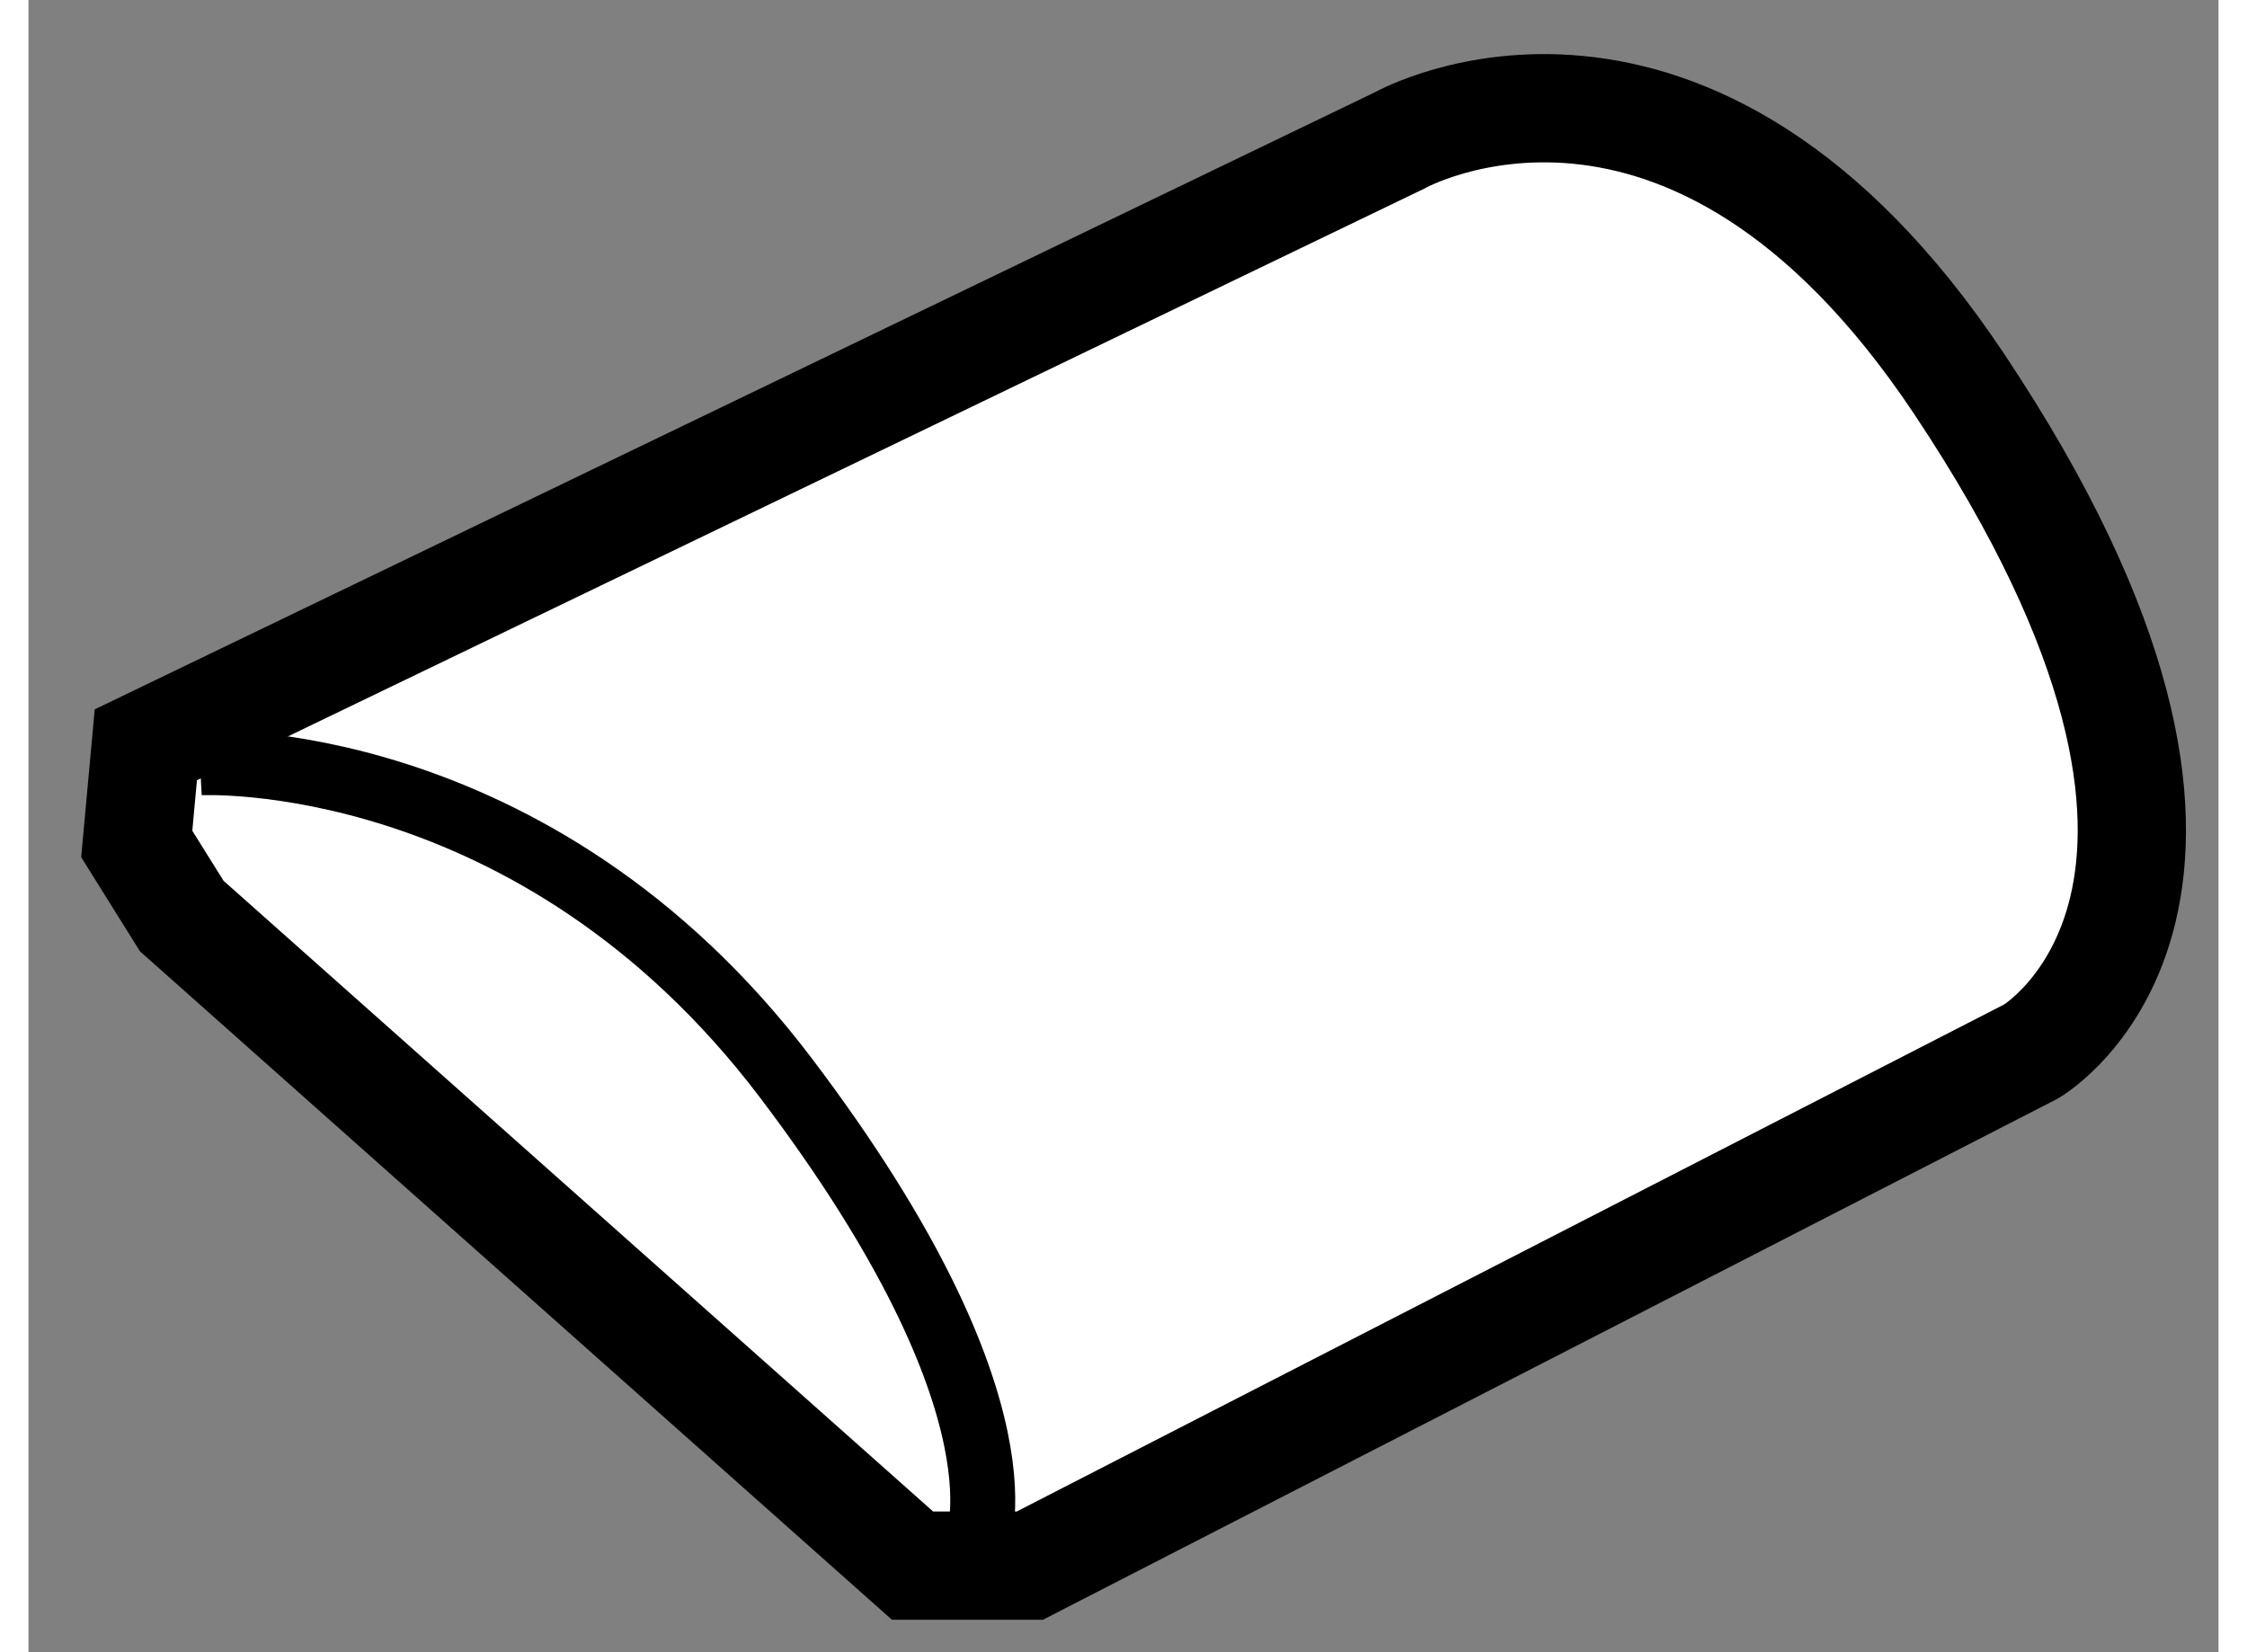
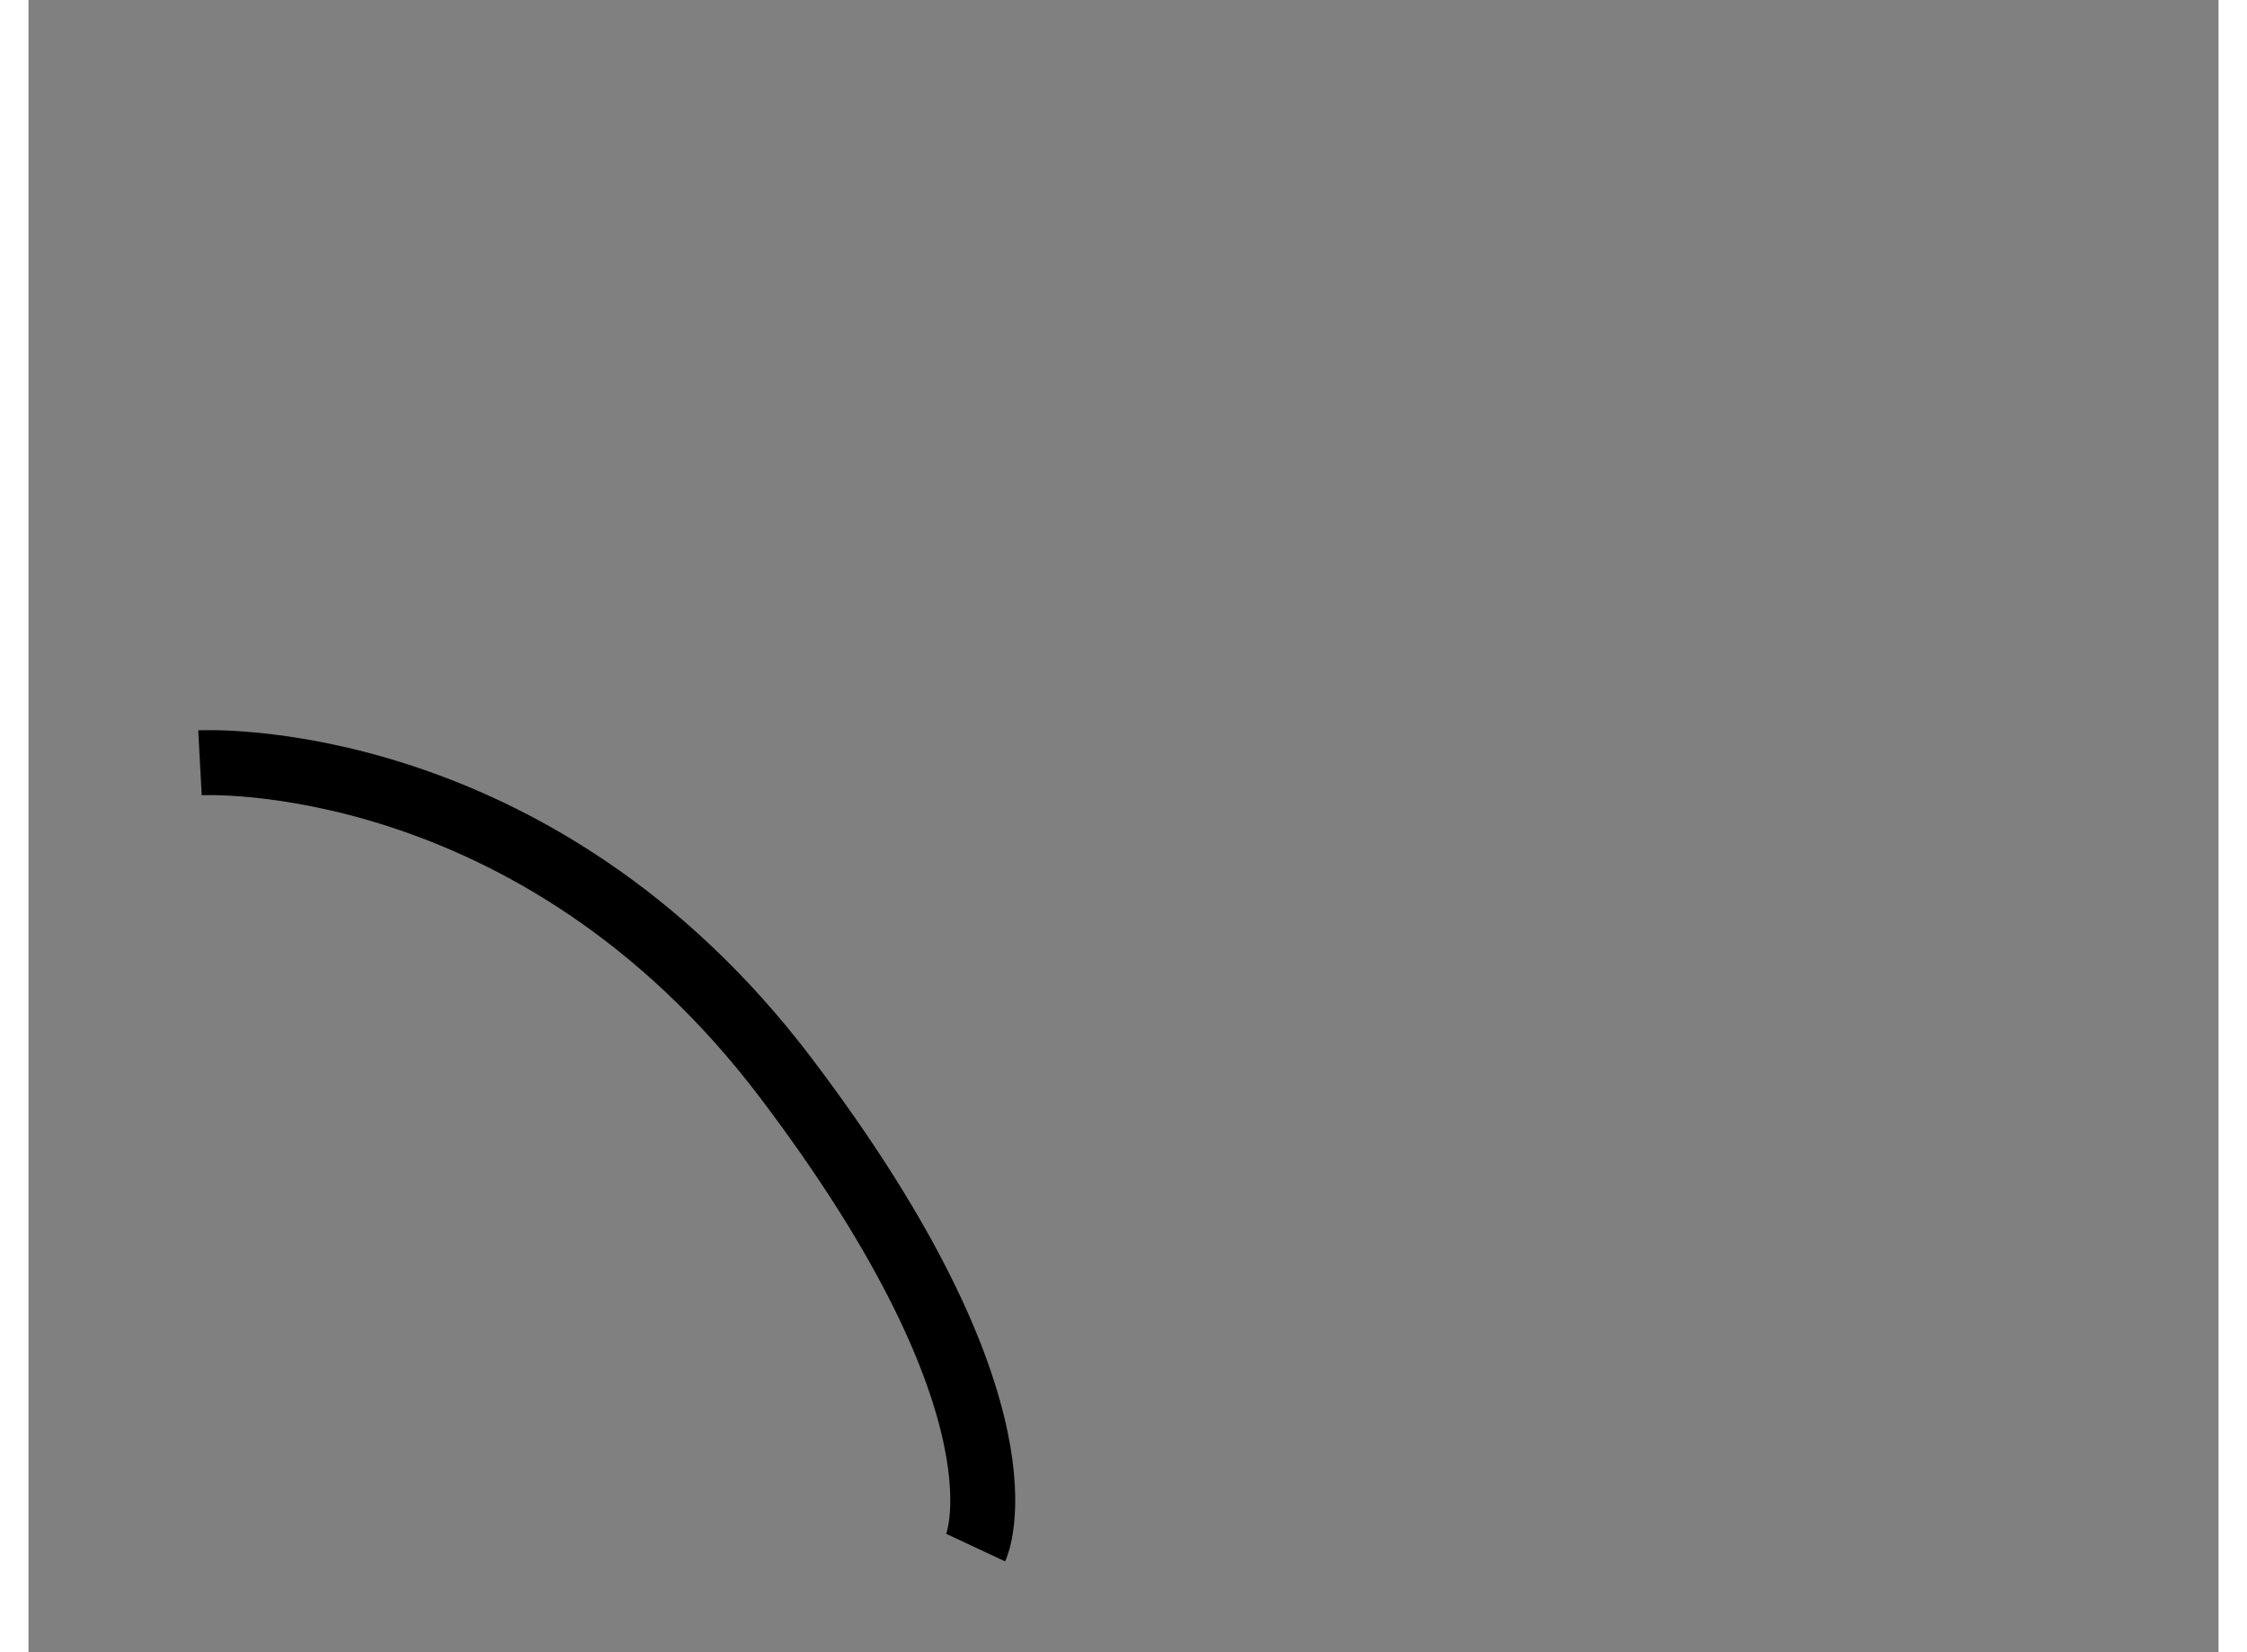
<svg xmlns="http://www.w3.org/2000/svg" version="1.1" x="0px" y="0px" width="244.8px" height="180px" viewBox="41.321 169.102 10.115 7.631" enable-background="new 0 0 244.8 180" xml:space="preserve">
  <rect x="41.321" y="169.102" width="10.115" height="7.631" fill="#808080" stroke="none" />
  <g>
-     <path fill="#FFFFFF" stroke="#000000" stroke-width="0.5" d="M47.655,169.75l-5.792,2.792L41.821,173l0.208,0.333l3.375,3h0.542    l4.625-2.375c0,0,1.241-0.723-0.333-3.083C48.988,169,47.655,169.75,47.655,169.75z" />
    <path fill="none" stroke="#000000" stroke-width="0.3" d="M42.113,172.625c0,0,1.542-0.083,2.708,1.458    c1.167,1.542,0.875,2.167,0.875,2.167" />
  </g>
</svg>